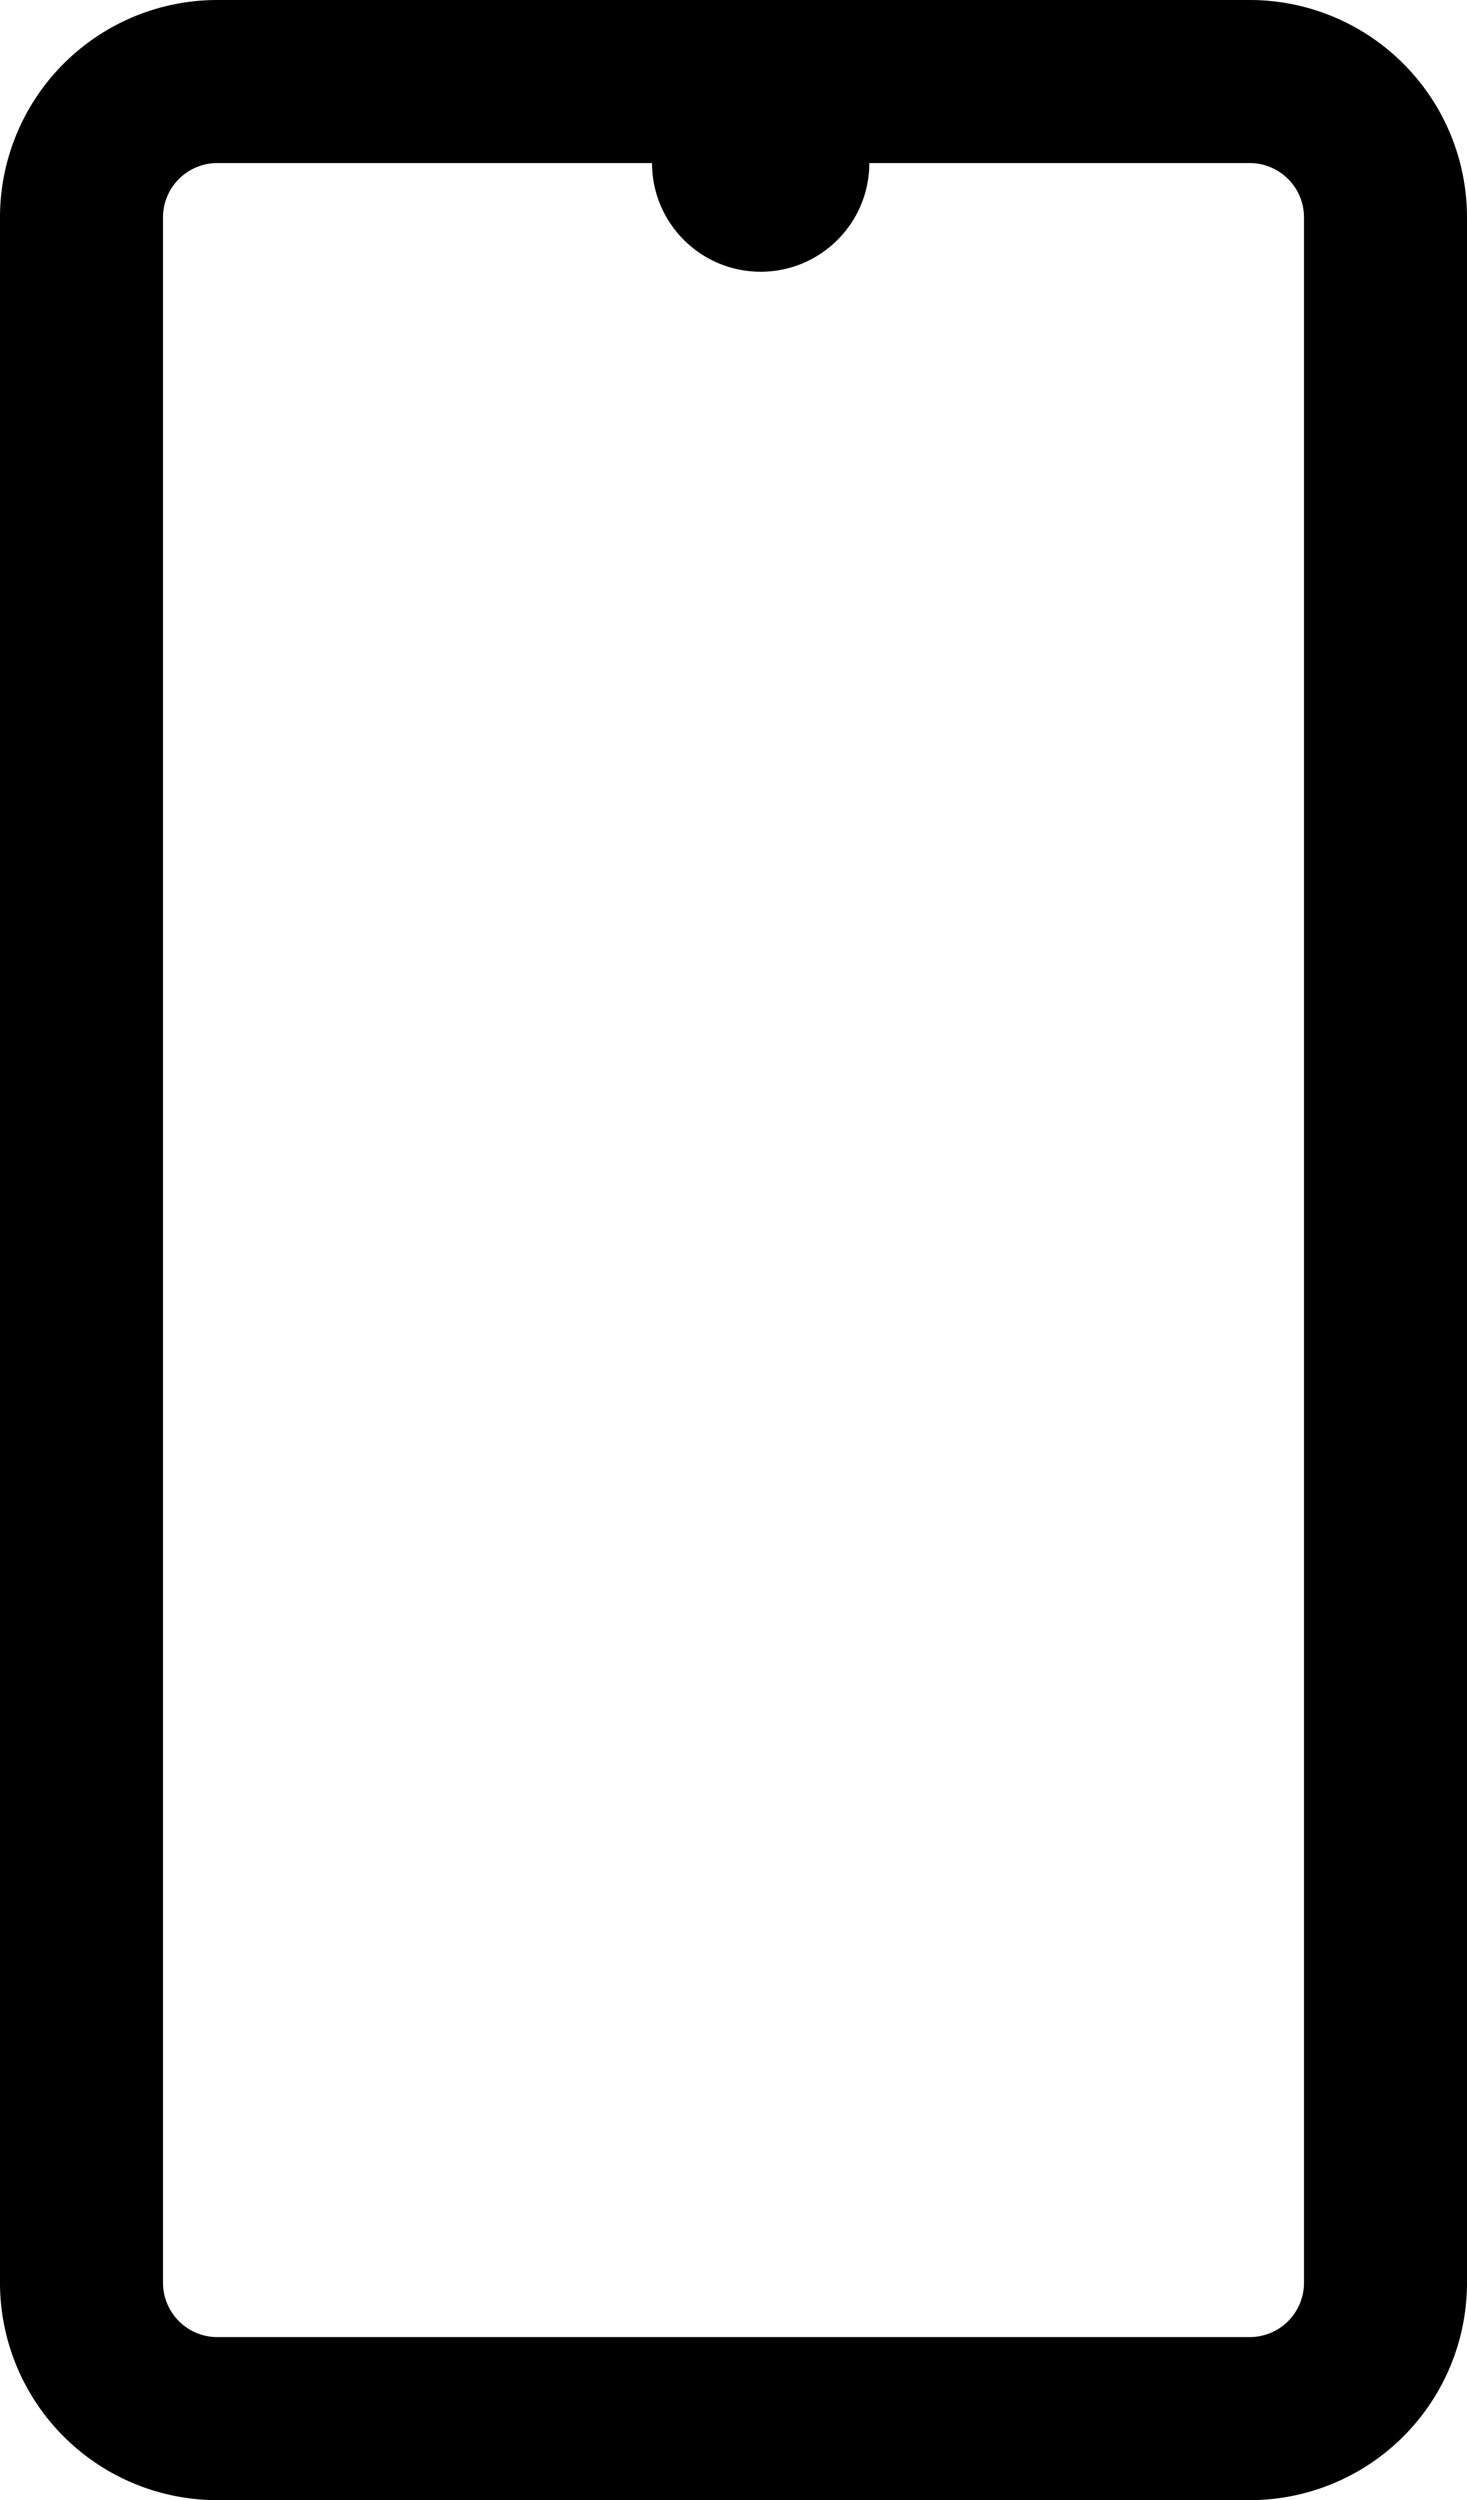
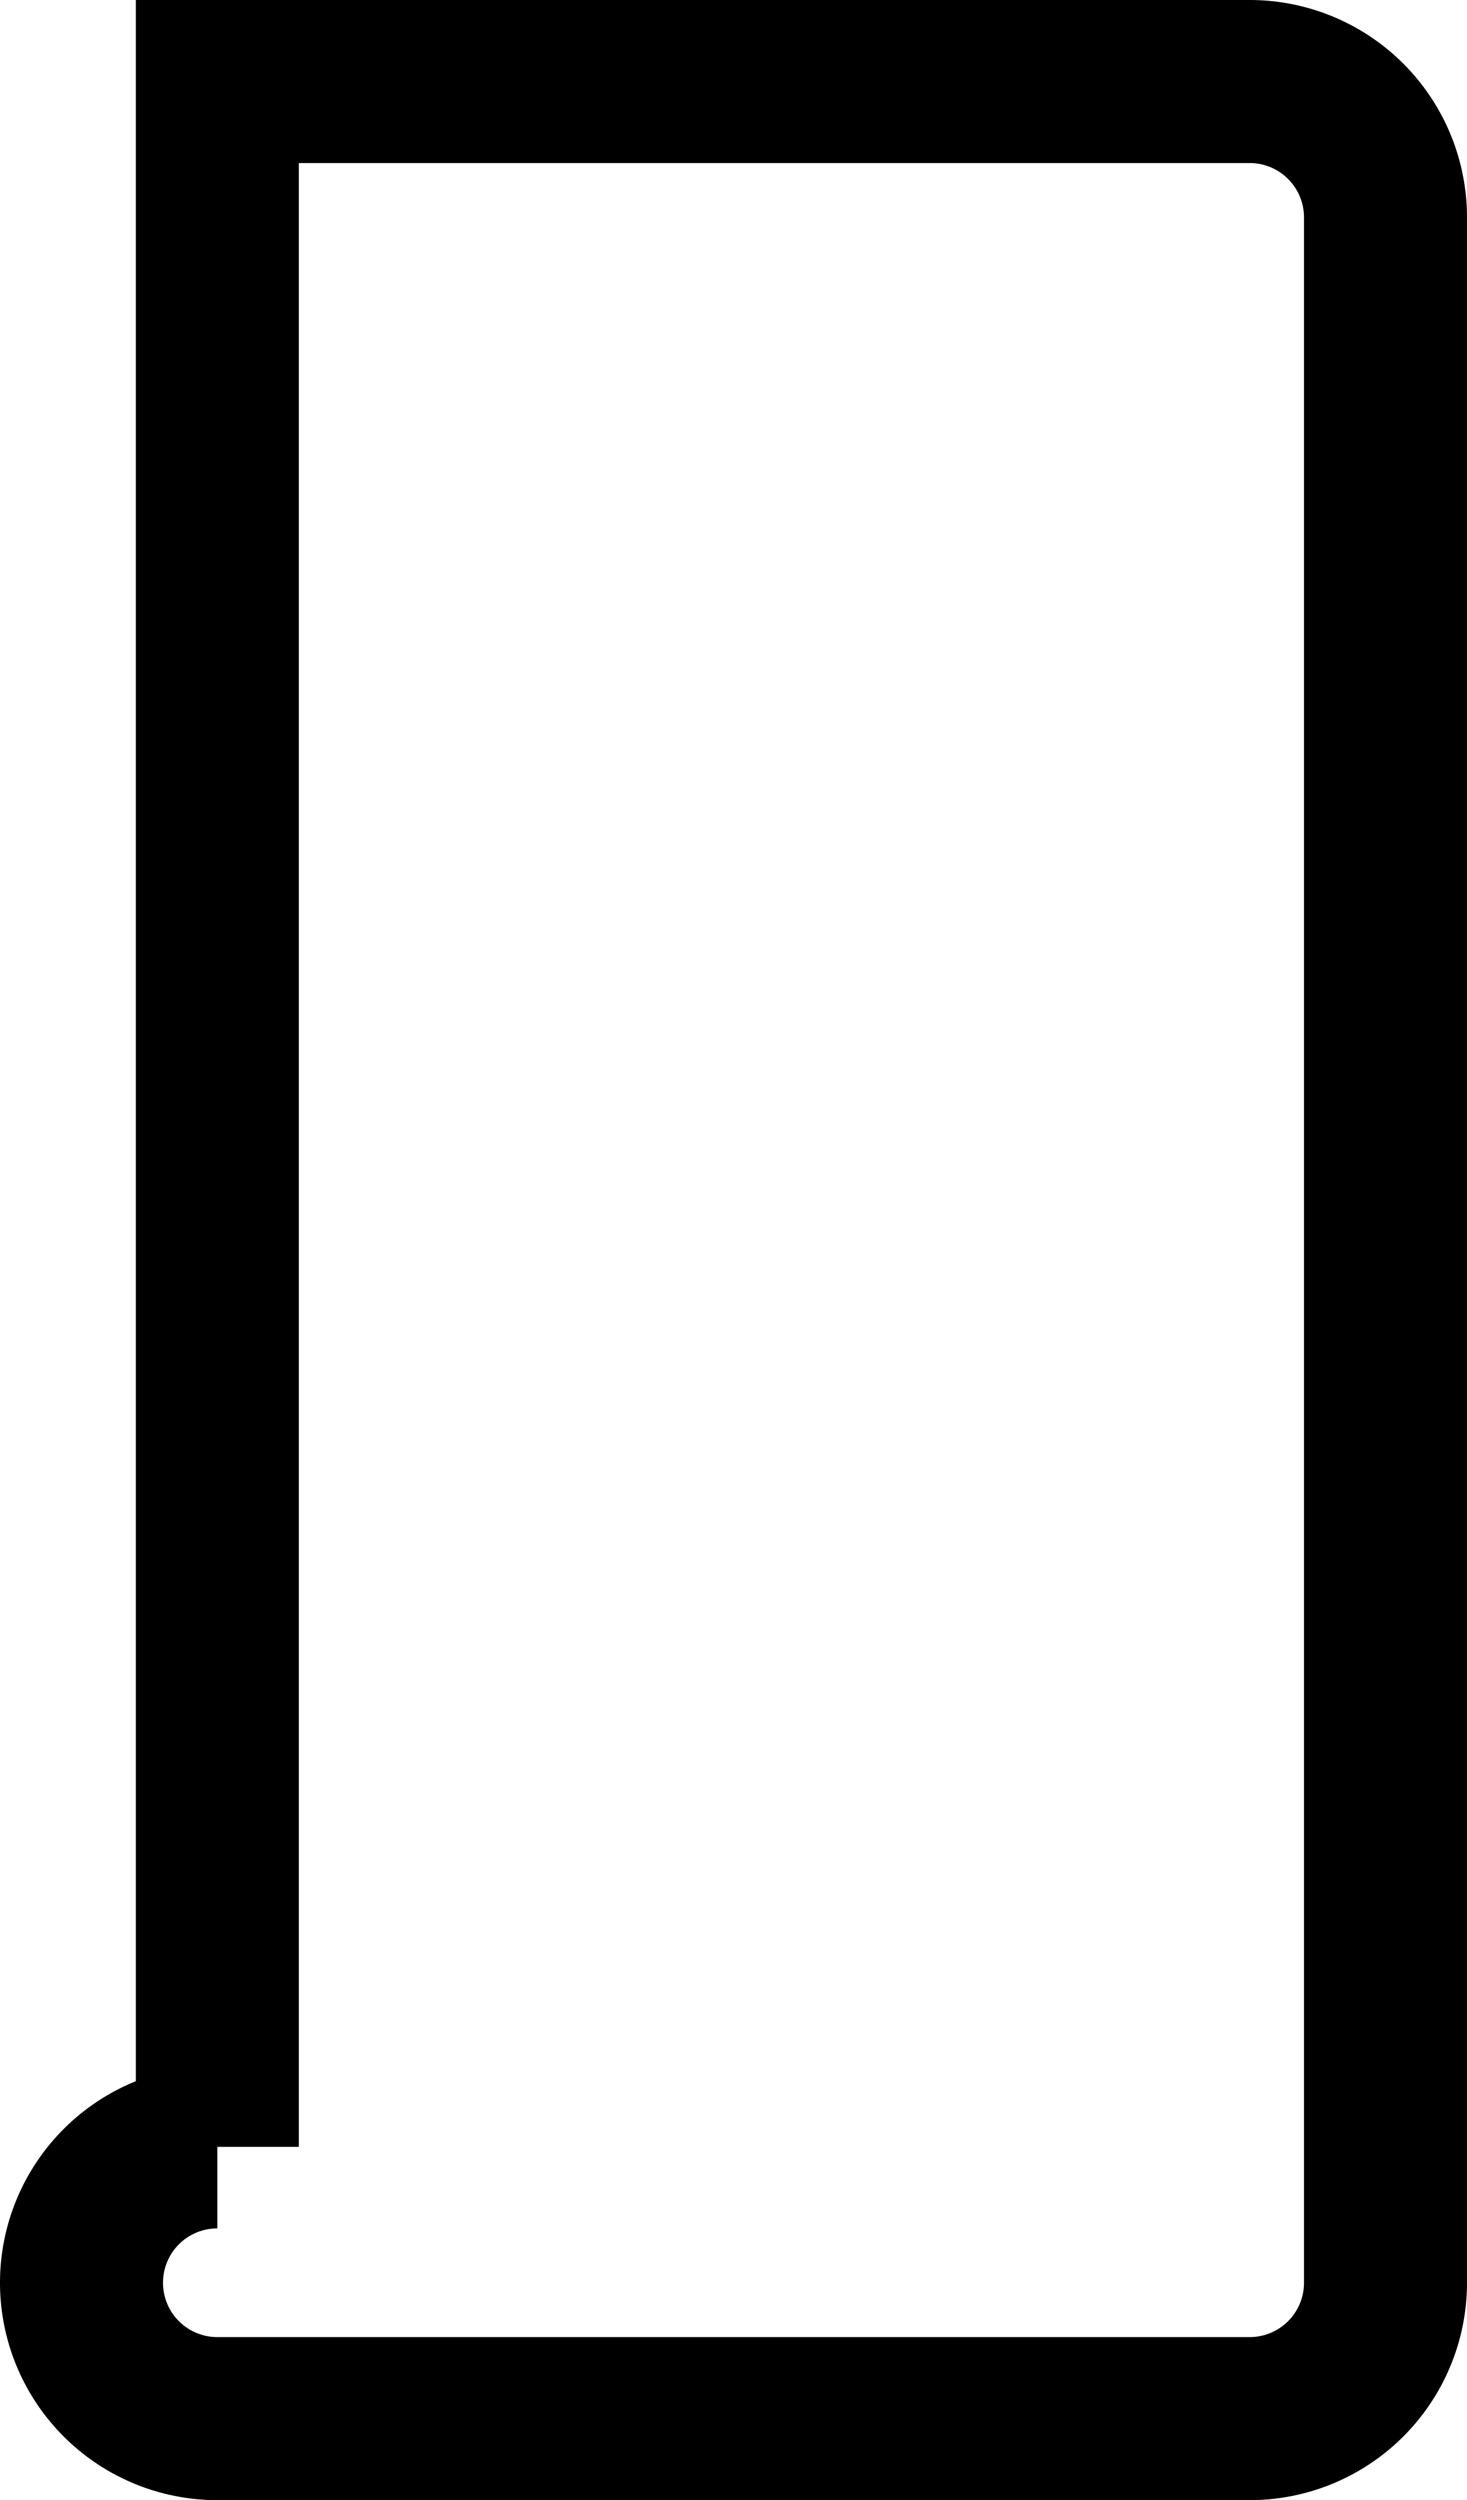
<svg xmlns="http://www.w3.org/2000/svg" width="27" height="46" viewBox="0 0 27 46">
  <g fill="none" fill-rule="evenodd">
-     <path stroke="#000" stroke-width="3" d="M4 1.5A2.5 2.5 0 0 0 1.5 4v38A2.5 2.5 0 0 0 4 44.5h19a2.5 2.5 0 0 0 2.5-2.5V4A2.5 2.5 0 0 0 23 1.5H4z" />
-     <circle cx="14" cy="3" r="2" fill="#000" />
+     <path stroke="#000" stroke-width="3" d="M4 1.5v38A2.5 2.5 0 0 0 4 44.5h19a2.5 2.5 0 0 0 2.5-2.5V4A2.5 2.5 0 0 0 23 1.5H4z" />
  </g>
</svg>